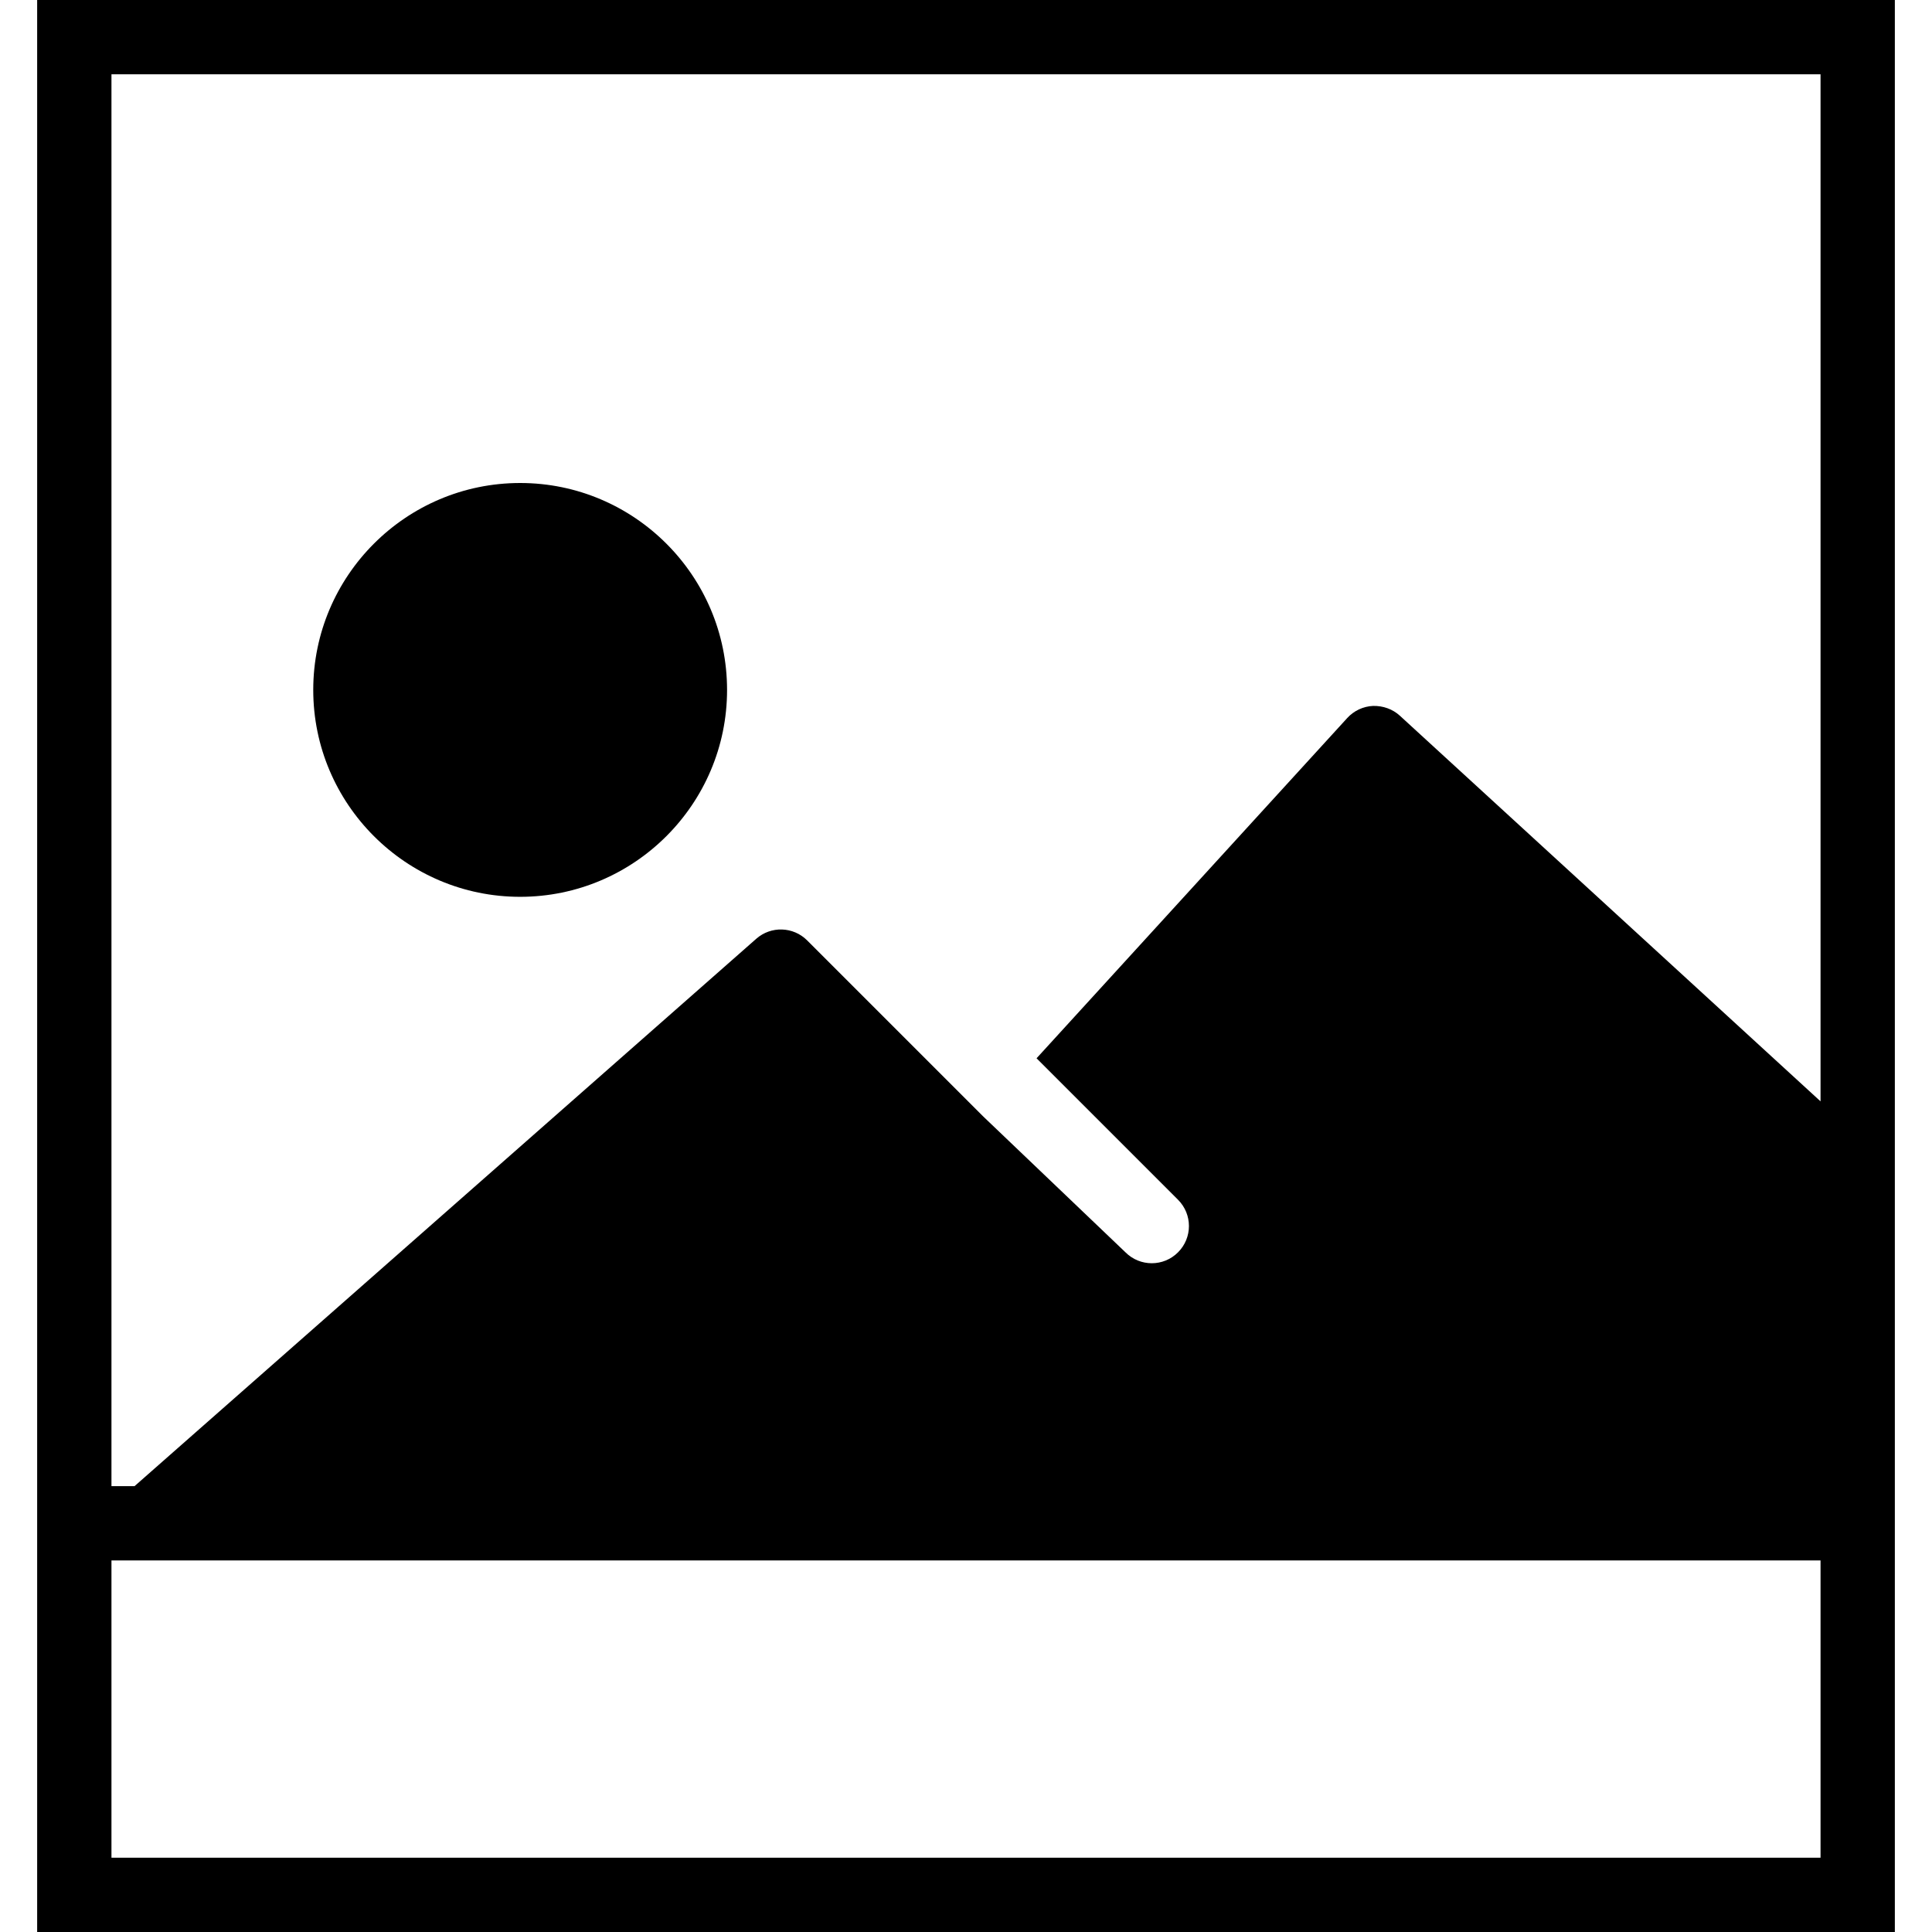
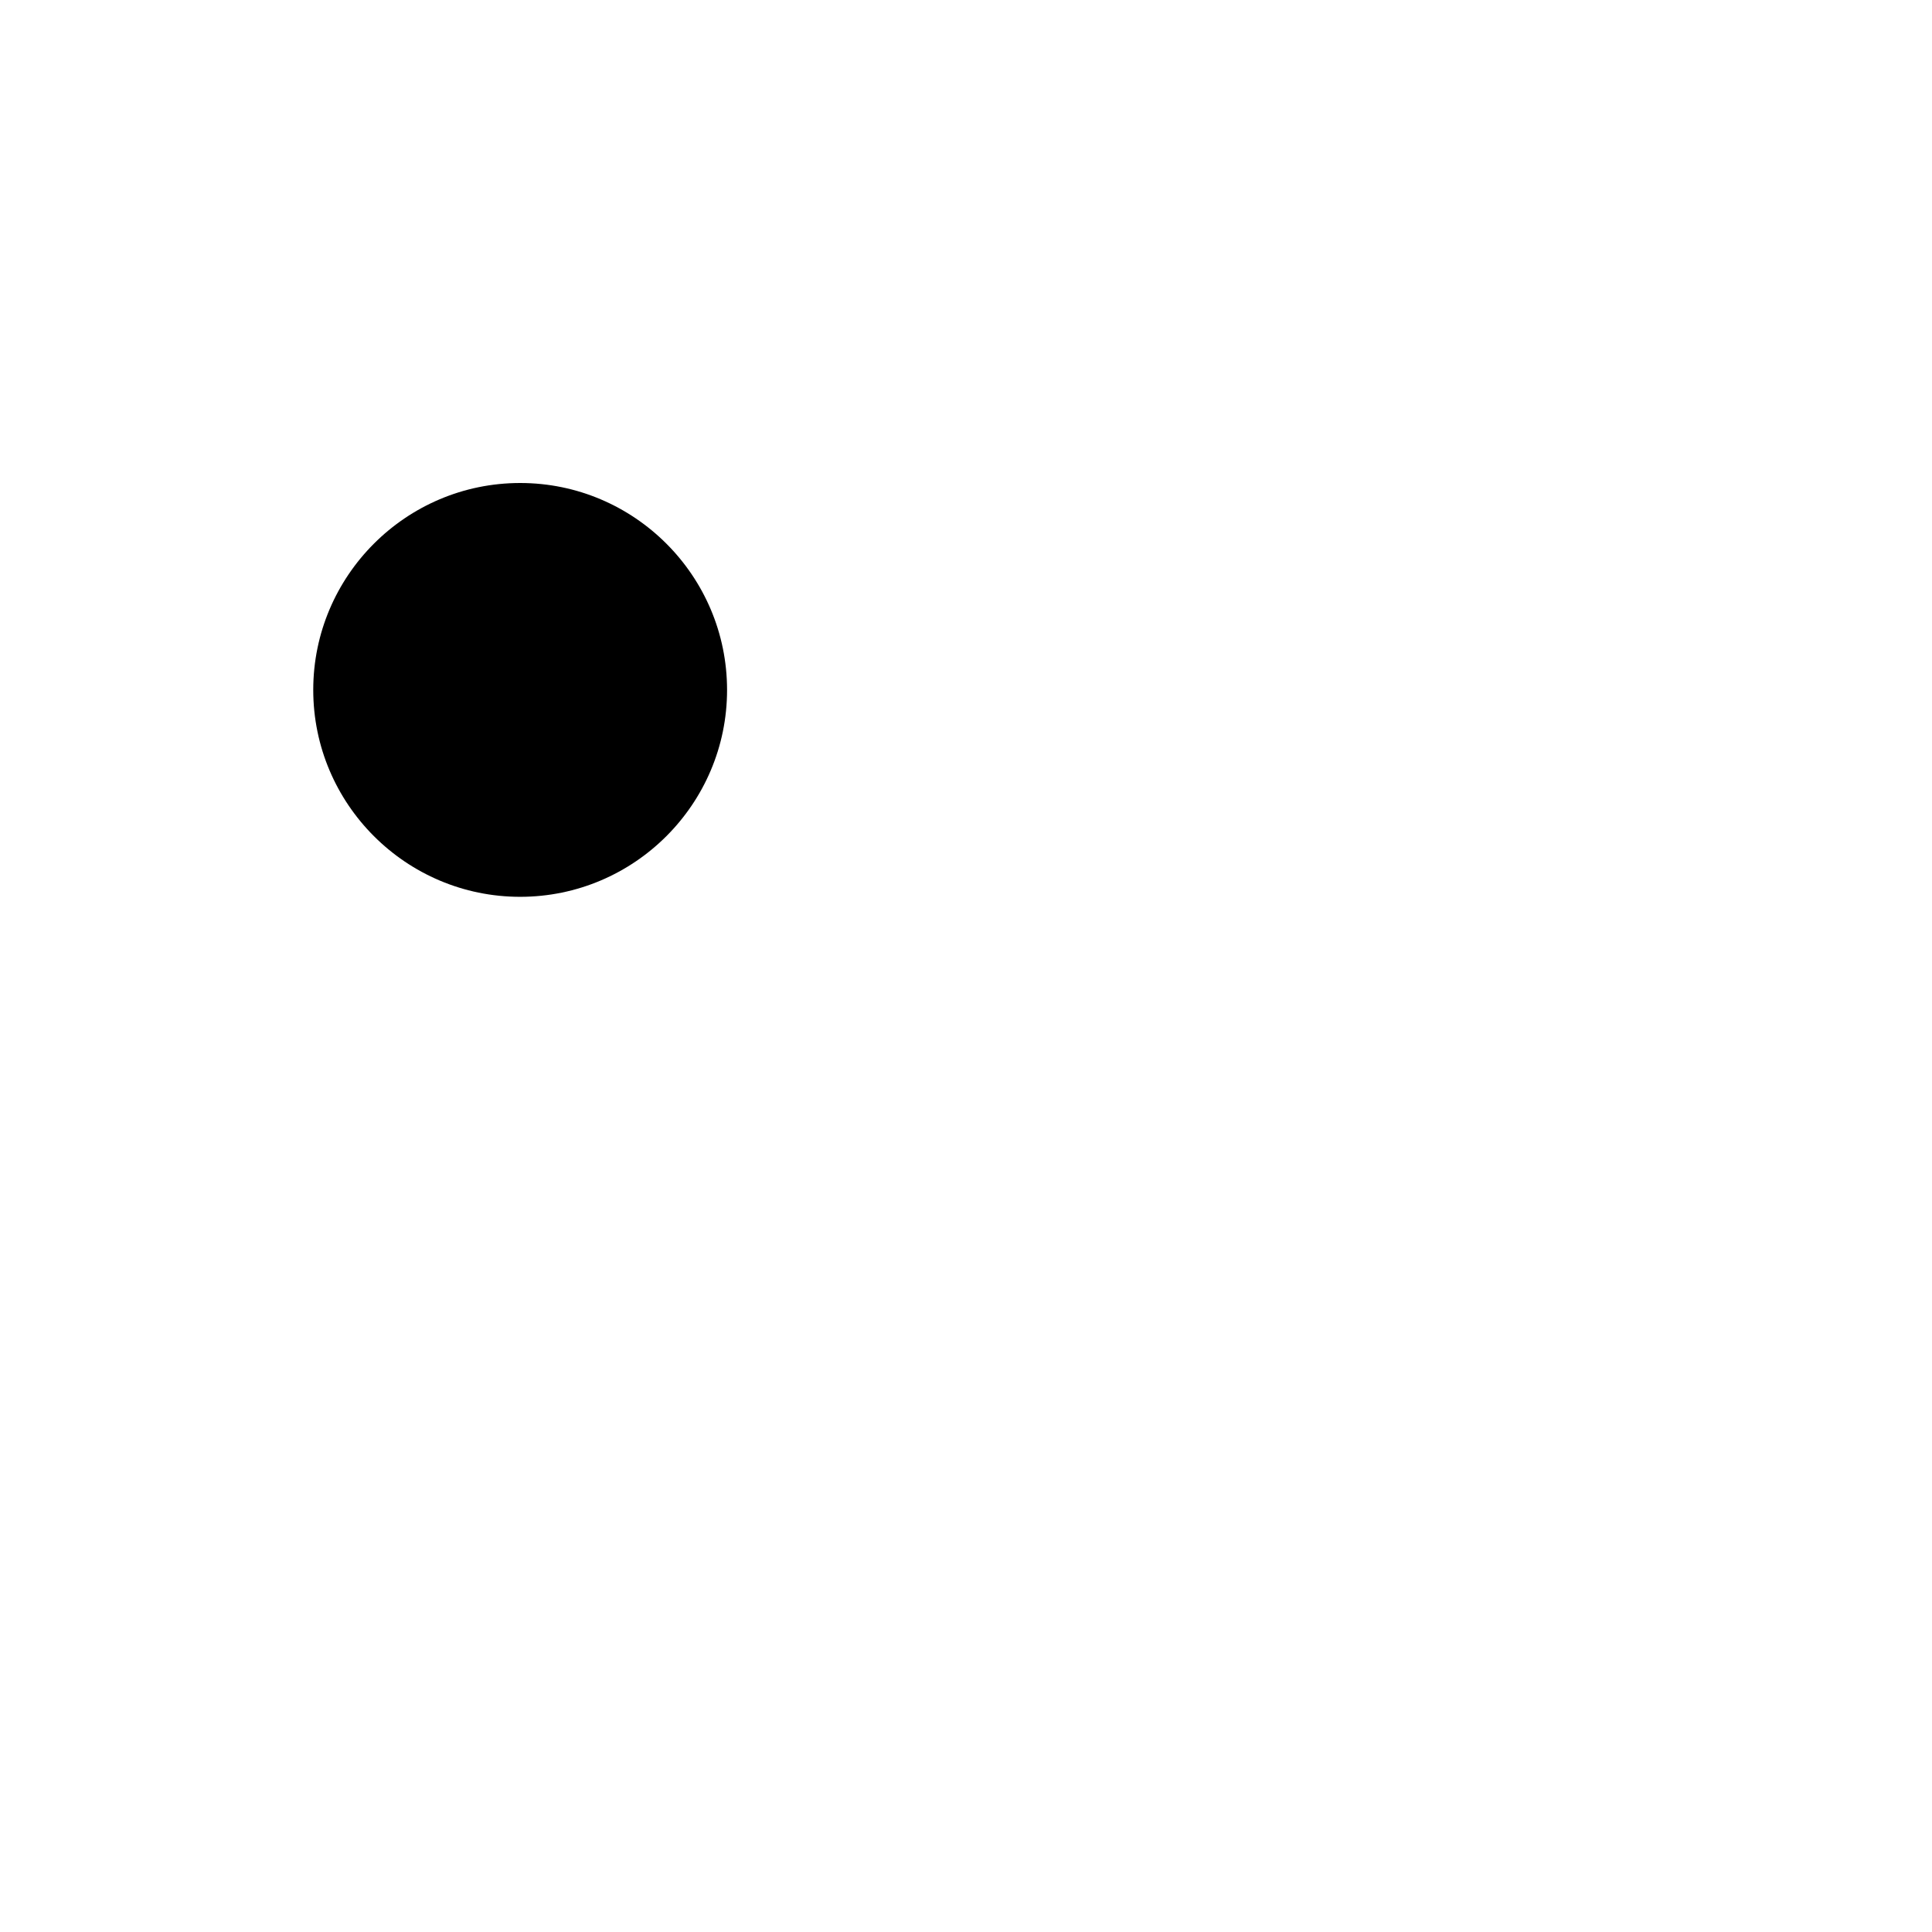
<svg xmlns="http://www.w3.org/2000/svg" fill="#000000" height="800px" width="800px" version="1.1" id="Capa_1" viewBox="0 0 52 52" xml:space="preserve">
  <g>
    <path d="M14,24.138c3.071,0,5.569-2.498,5.569-5.568C19.569,15.498,17.071,13,14,13s-5.569,2.498-5.569,5.569   C8.431,21.64,10.929,24.138,14,24.138z" />
-     <path d="M1,0v40v12h50V40V0H1z M3,2h46v27.643L37.676,19.262c-0.196-0.179-0.454-0.268-0.72-0.262   c-0.265,0.012-0.515,0.129-0.694,0.325l-8.363,9.159l3.808,3.808c0.391,0.391,0.391,1.023,0,1.414C31.512,33.902,31.256,34,31,34   s-0.512-0.098-0.707-0.293l-3.826-3.654l-4.743-4.743c-0.374-0.373-0.972-0.392-1.368-0.044L3.621,40H3V2z M49,50H3v-8h46V50z" />
  </g>
</svg>